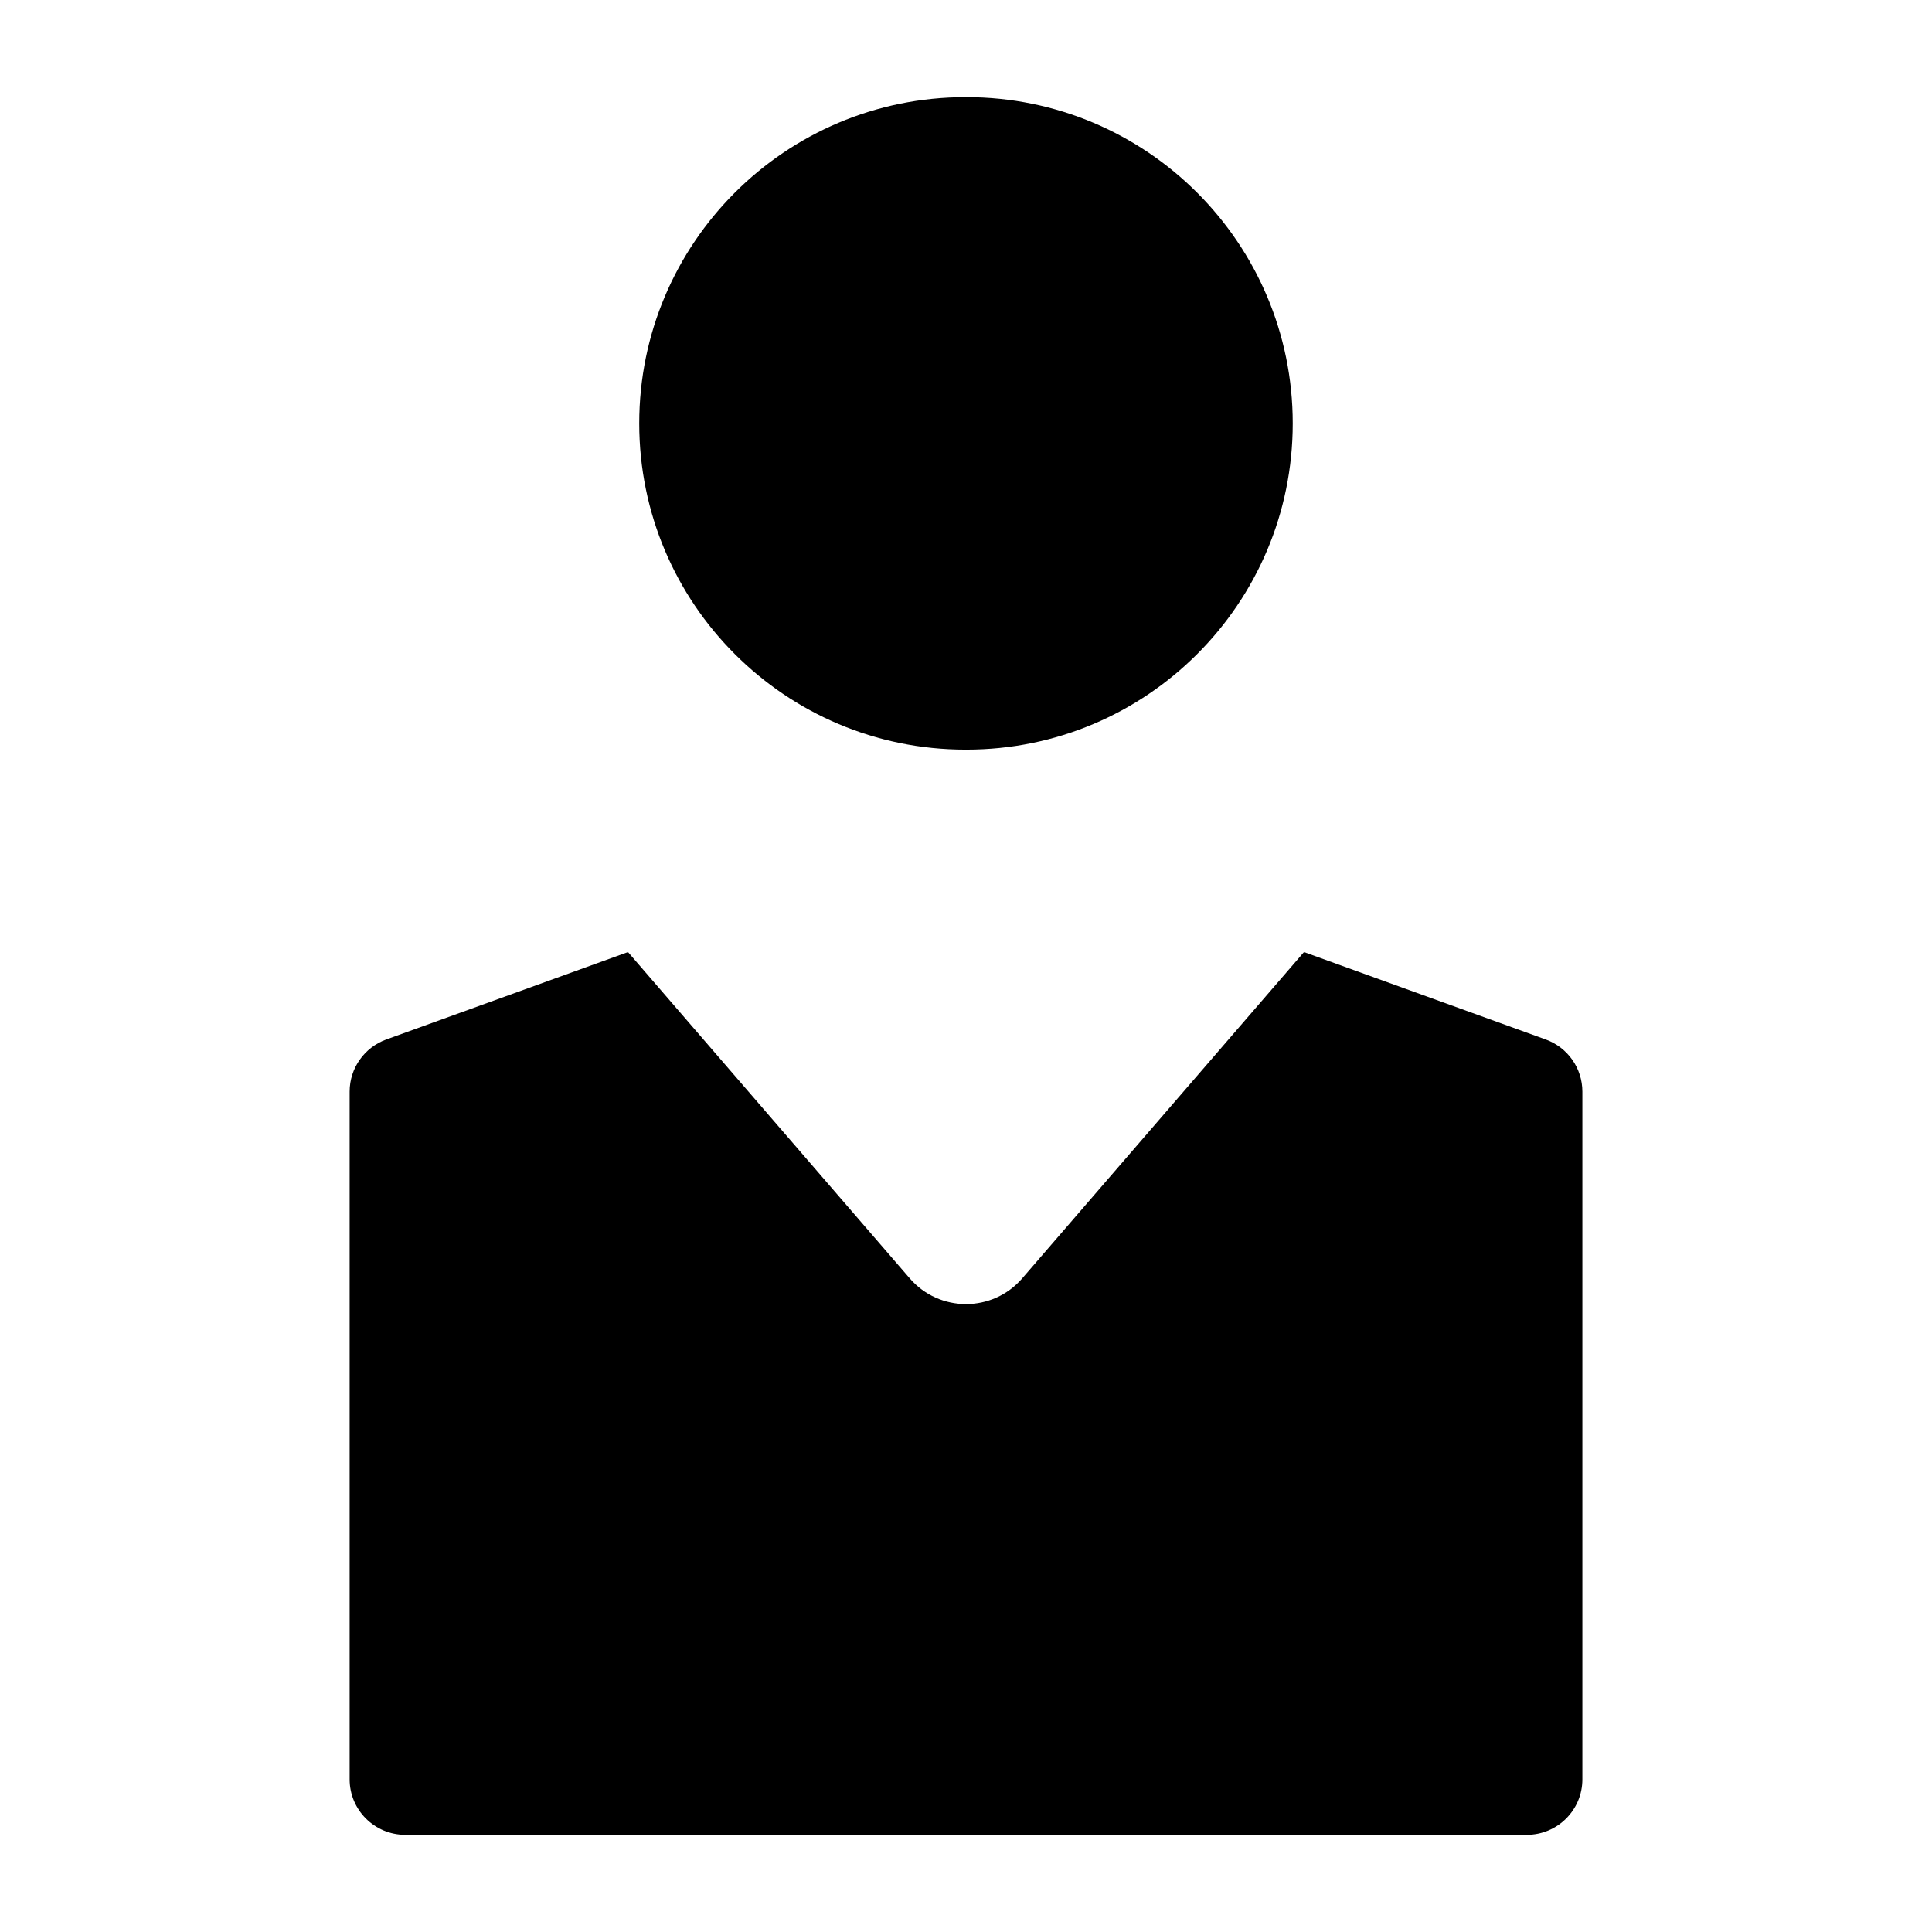
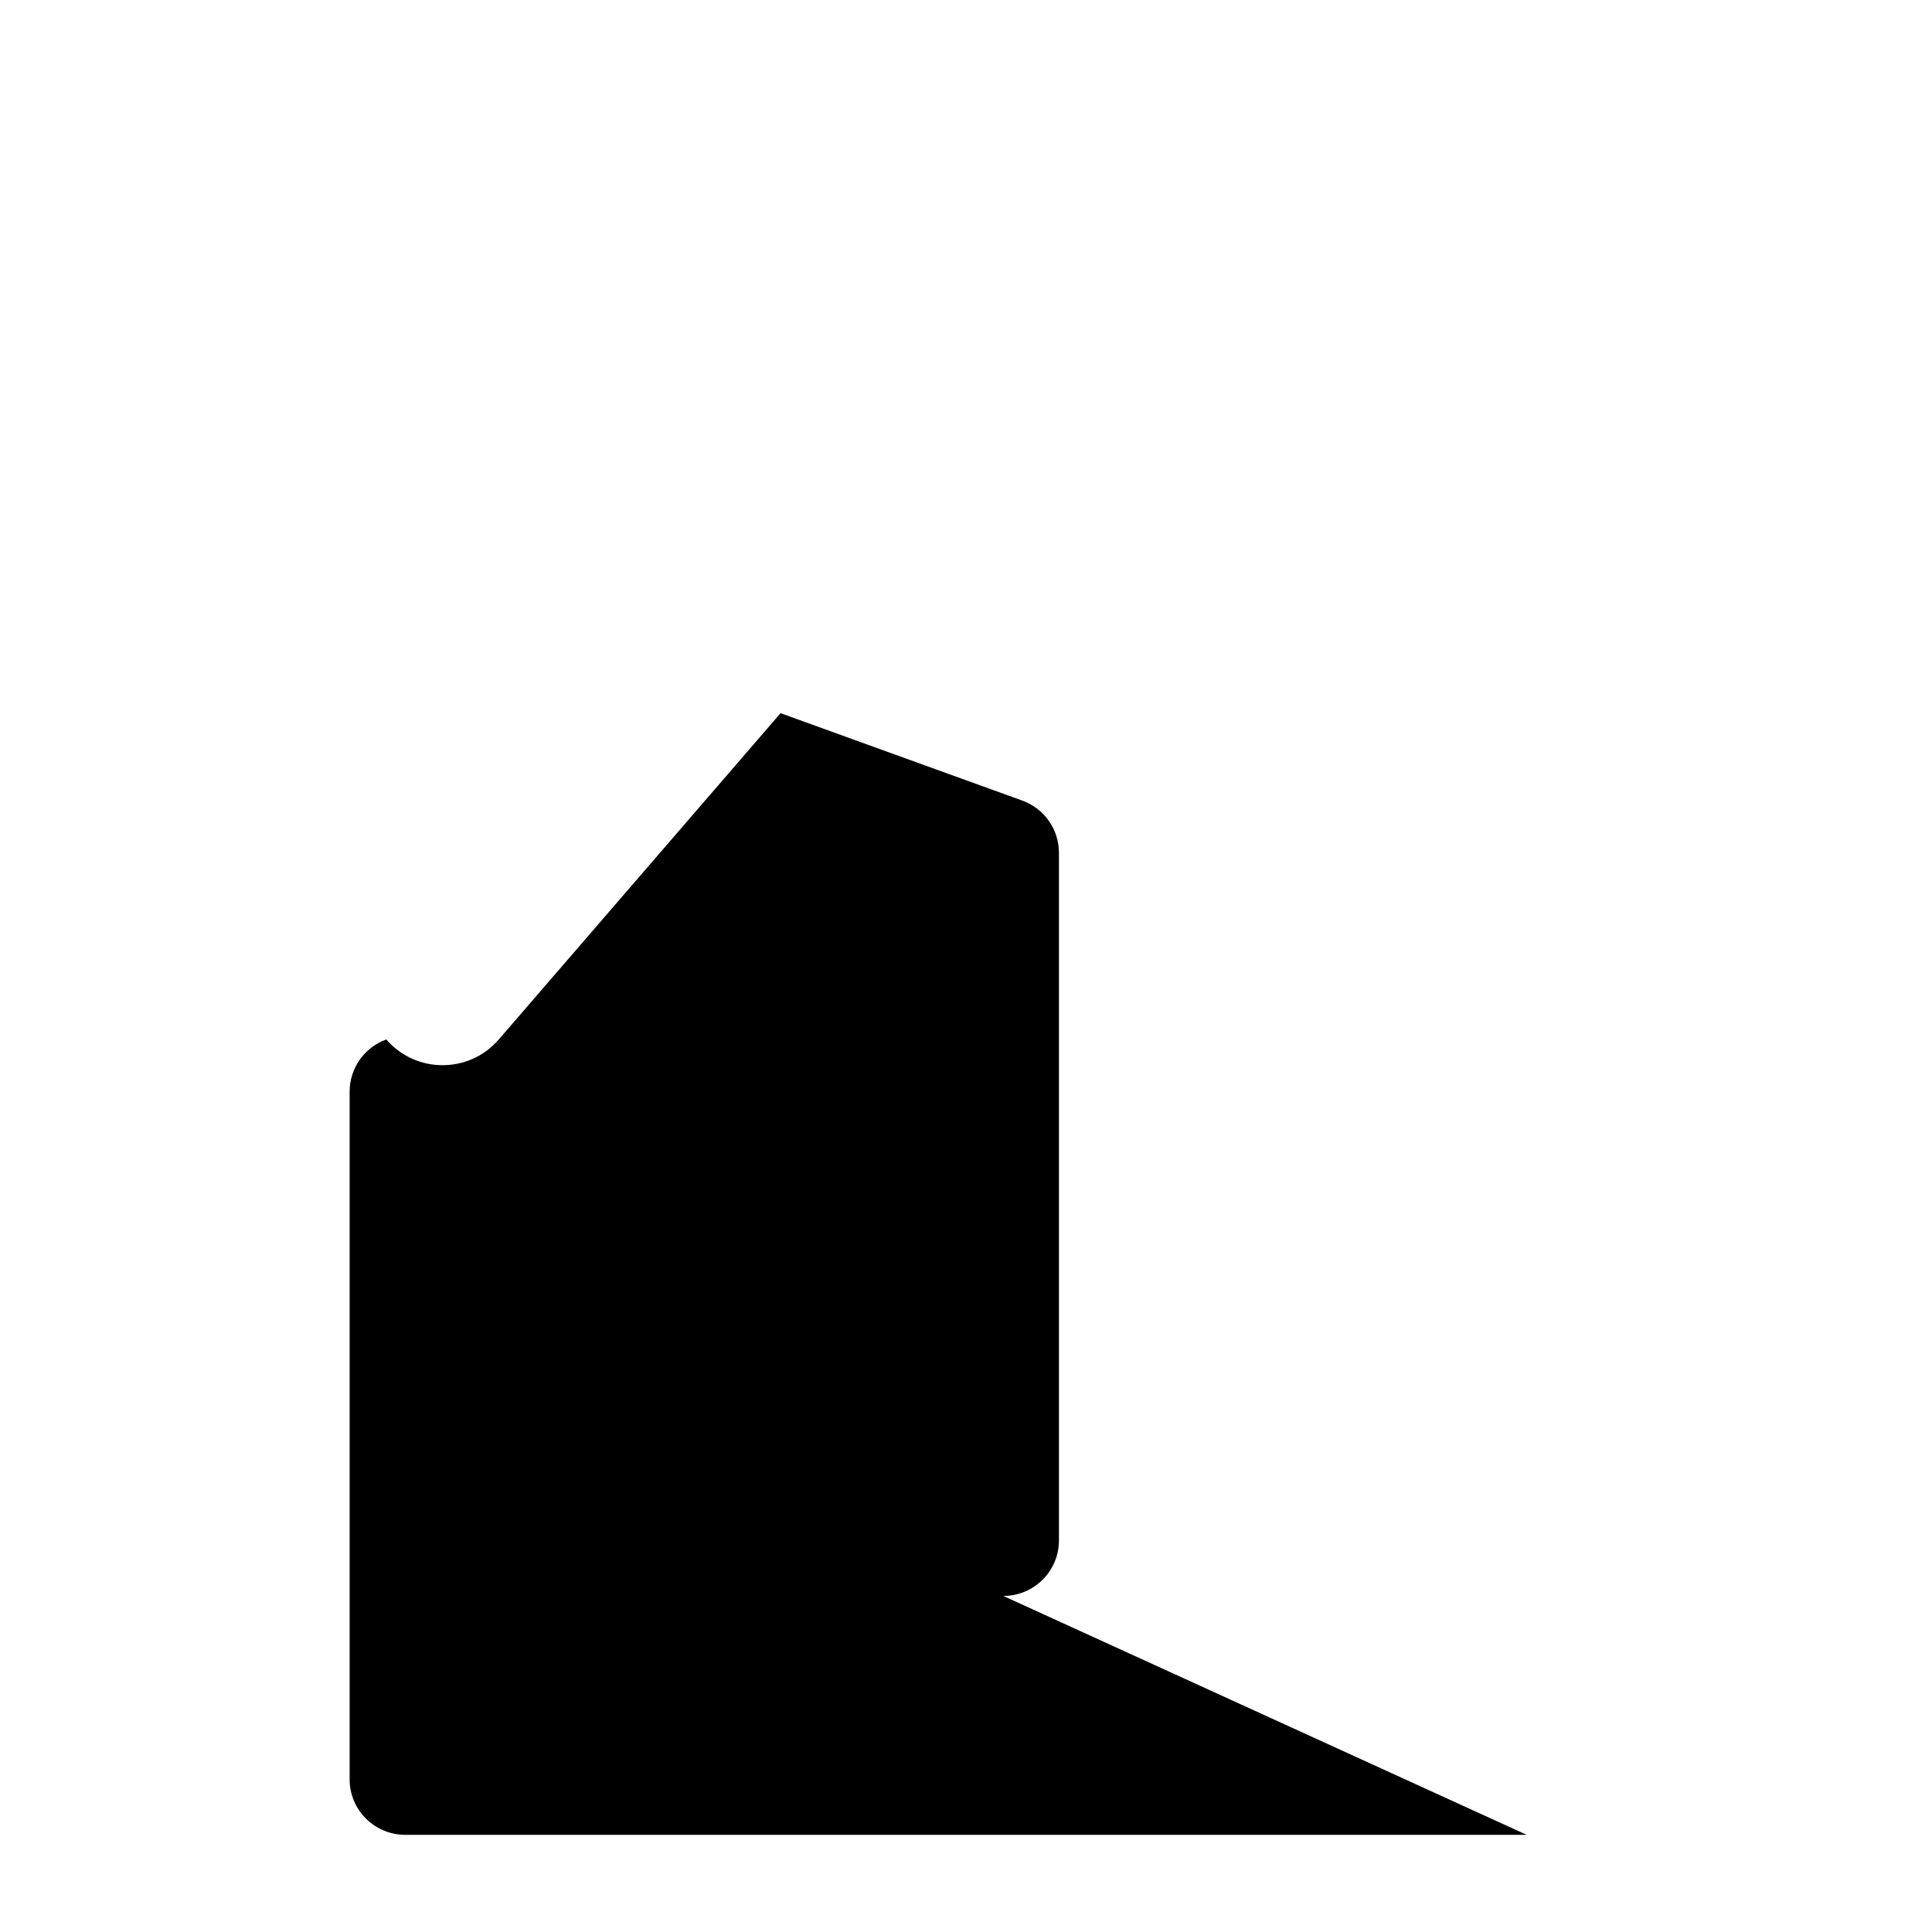
<svg xmlns="http://www.w3.org/2000/svg" fill="#000000" width="800px" height="800px" version="1.1" viewBox="144 144 512 512">
  <g>
-     <path d="m400.13 342.66h-0.266c-47.75 0-86.461-38.711-86.461-86.461 0-47.746 38.711-86.457 86.461-86.457h0.266c47.75 0 86.457 38.711 86.457 86.461s-38.707 86.457-86.457 86.457z" />
-     <path d="m548.59 630.25h-297.18c-8.148 0-14.754-6.578-14.754-14.695v-182.27c0-6.184 3.887-11.707 9.719-13.816l64.051-23.16 74.664 86.469c7.852 9.094 21.961 9.094 29.809 0l74.668-86.469 64.055 23.16c5.836 2.109 9.719 7.633 9.719 13.816v182.27c0.008 8.117-6.598 14.695-14.746 14.695z" />
+     <path d="m548.59 630.25h-297.18c-8.148 0-14.754-6.578-14.754-14.695v-182.27c0-6.184 3.887-11.707 9.719-13.816c7.852 9.094 21.961 9.094 29.809 0l74.668-86.469 64.055 23.16c5.836 2.109 9.719 7.633 9.719 13.816v182.27c0.008 8.117-6.598 14.695-14.746 14.695z" />
  </g>
</svg>